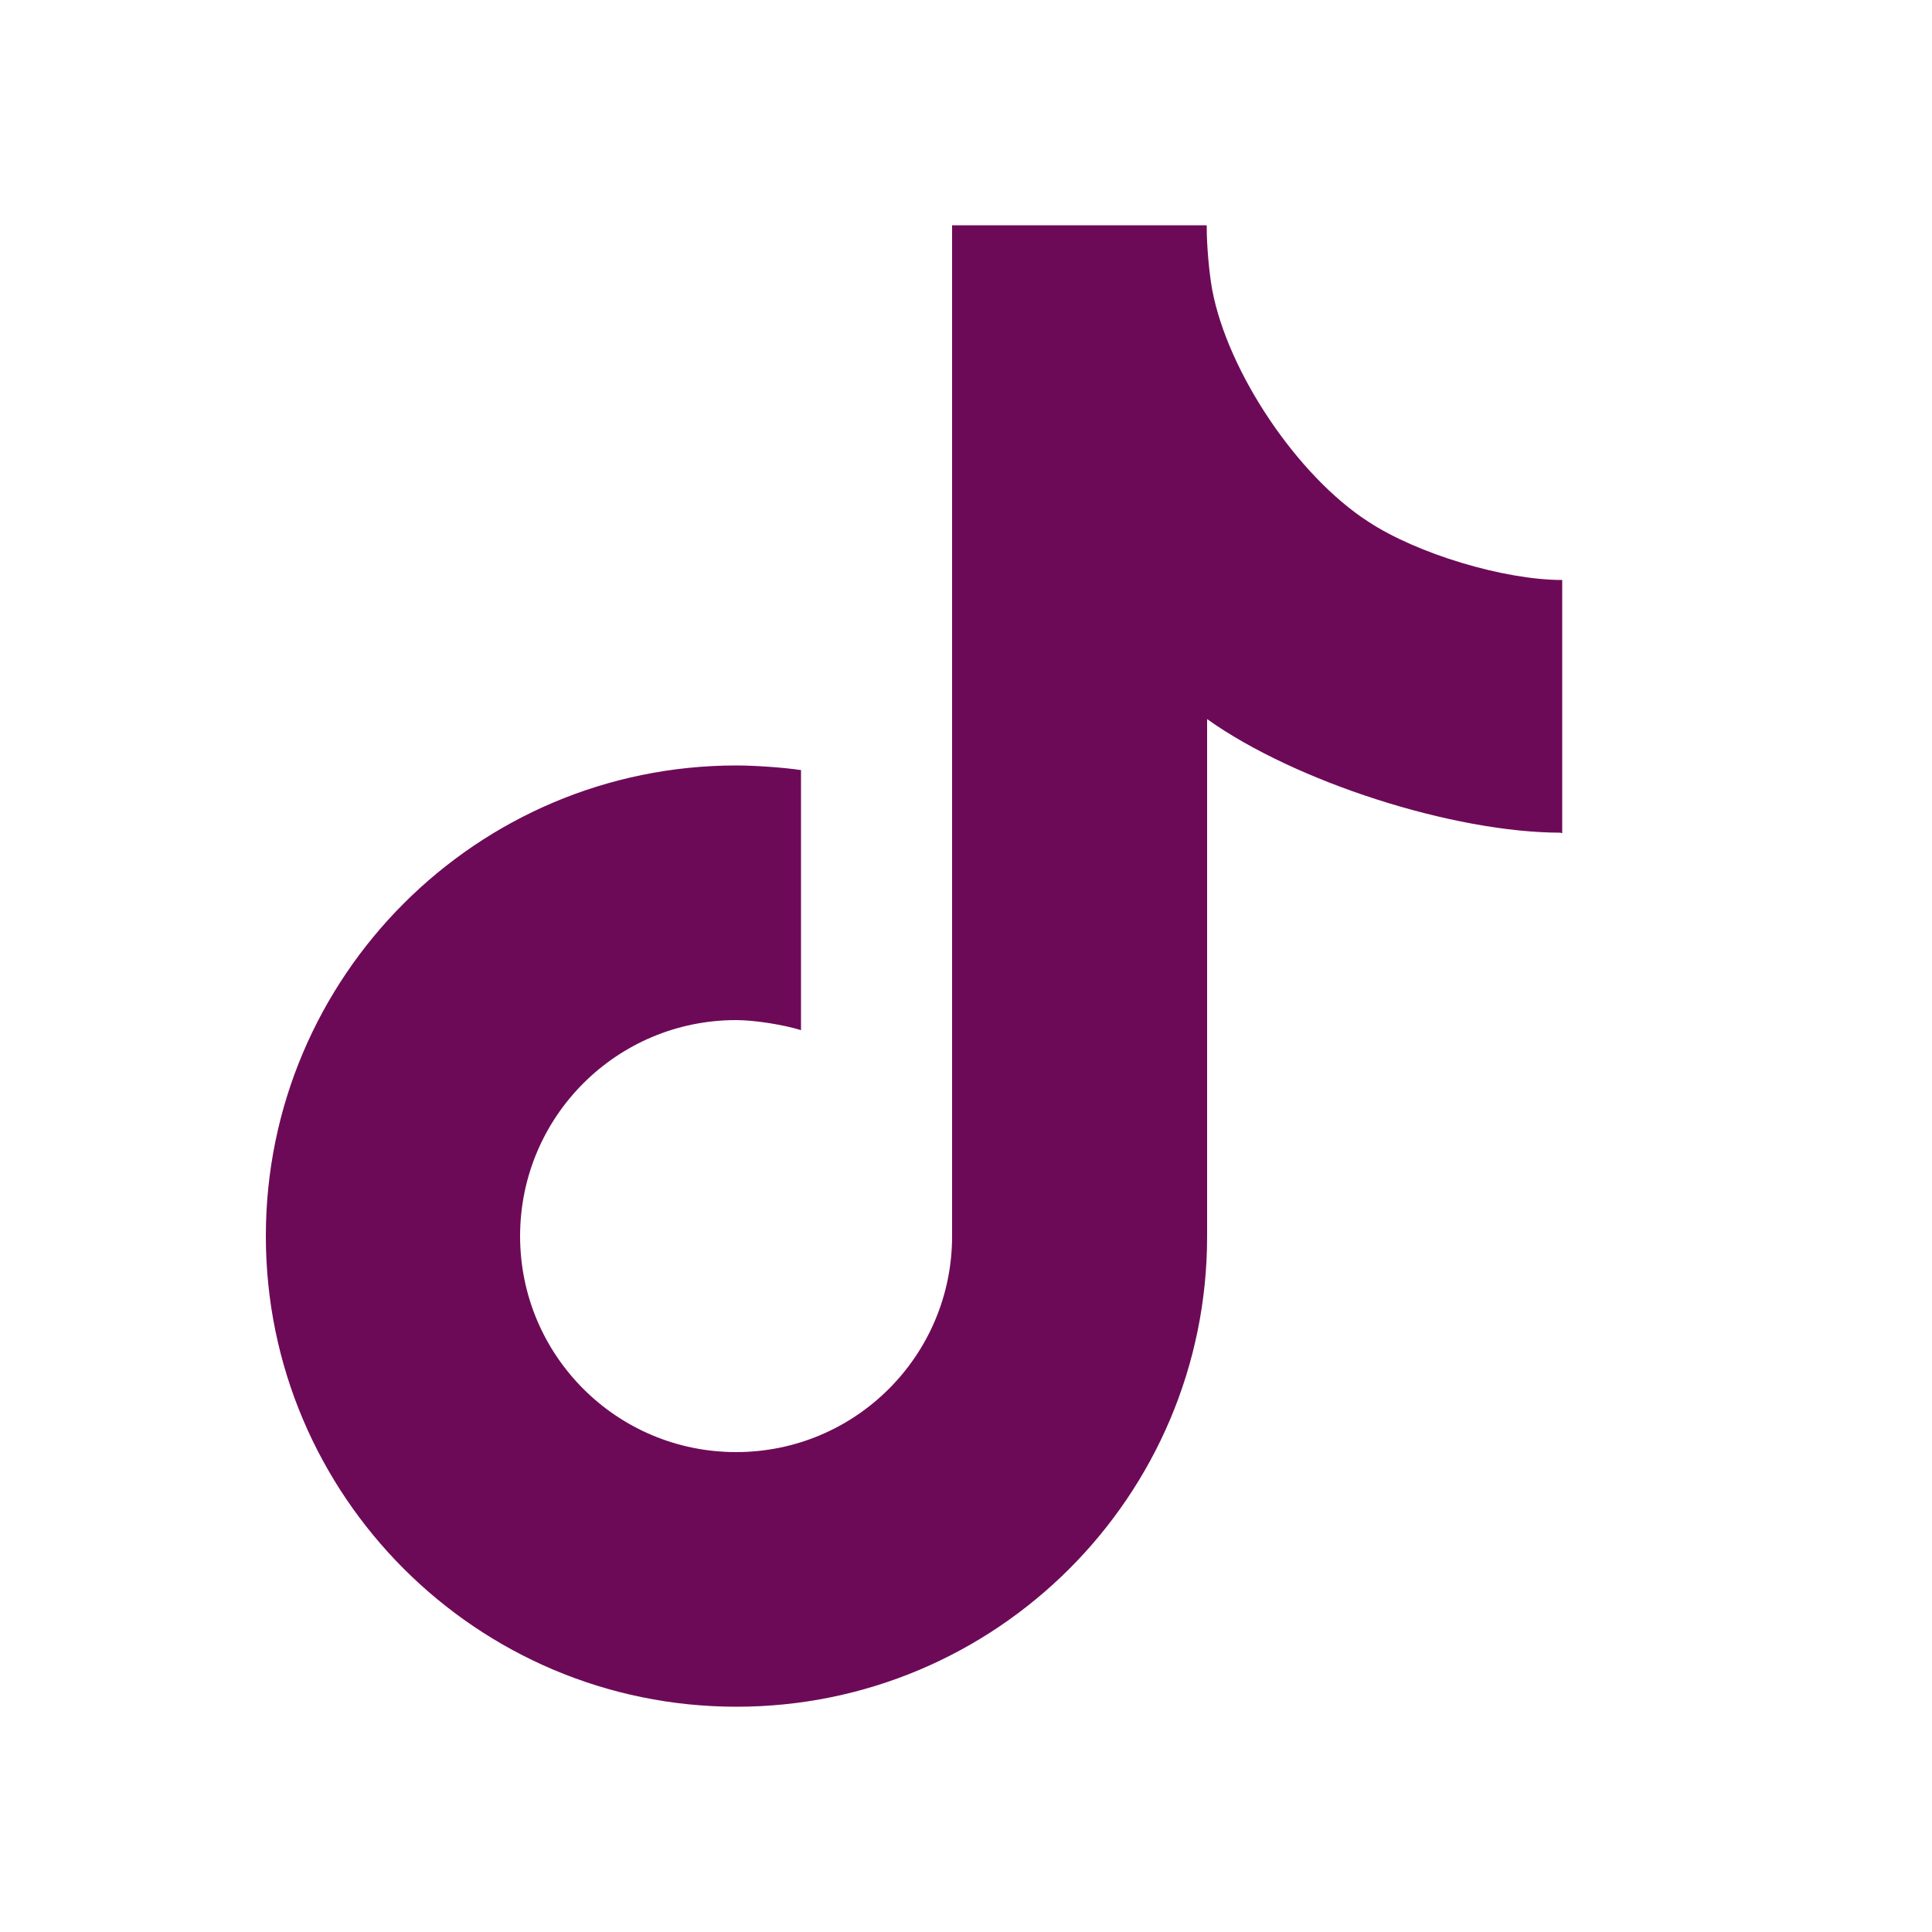
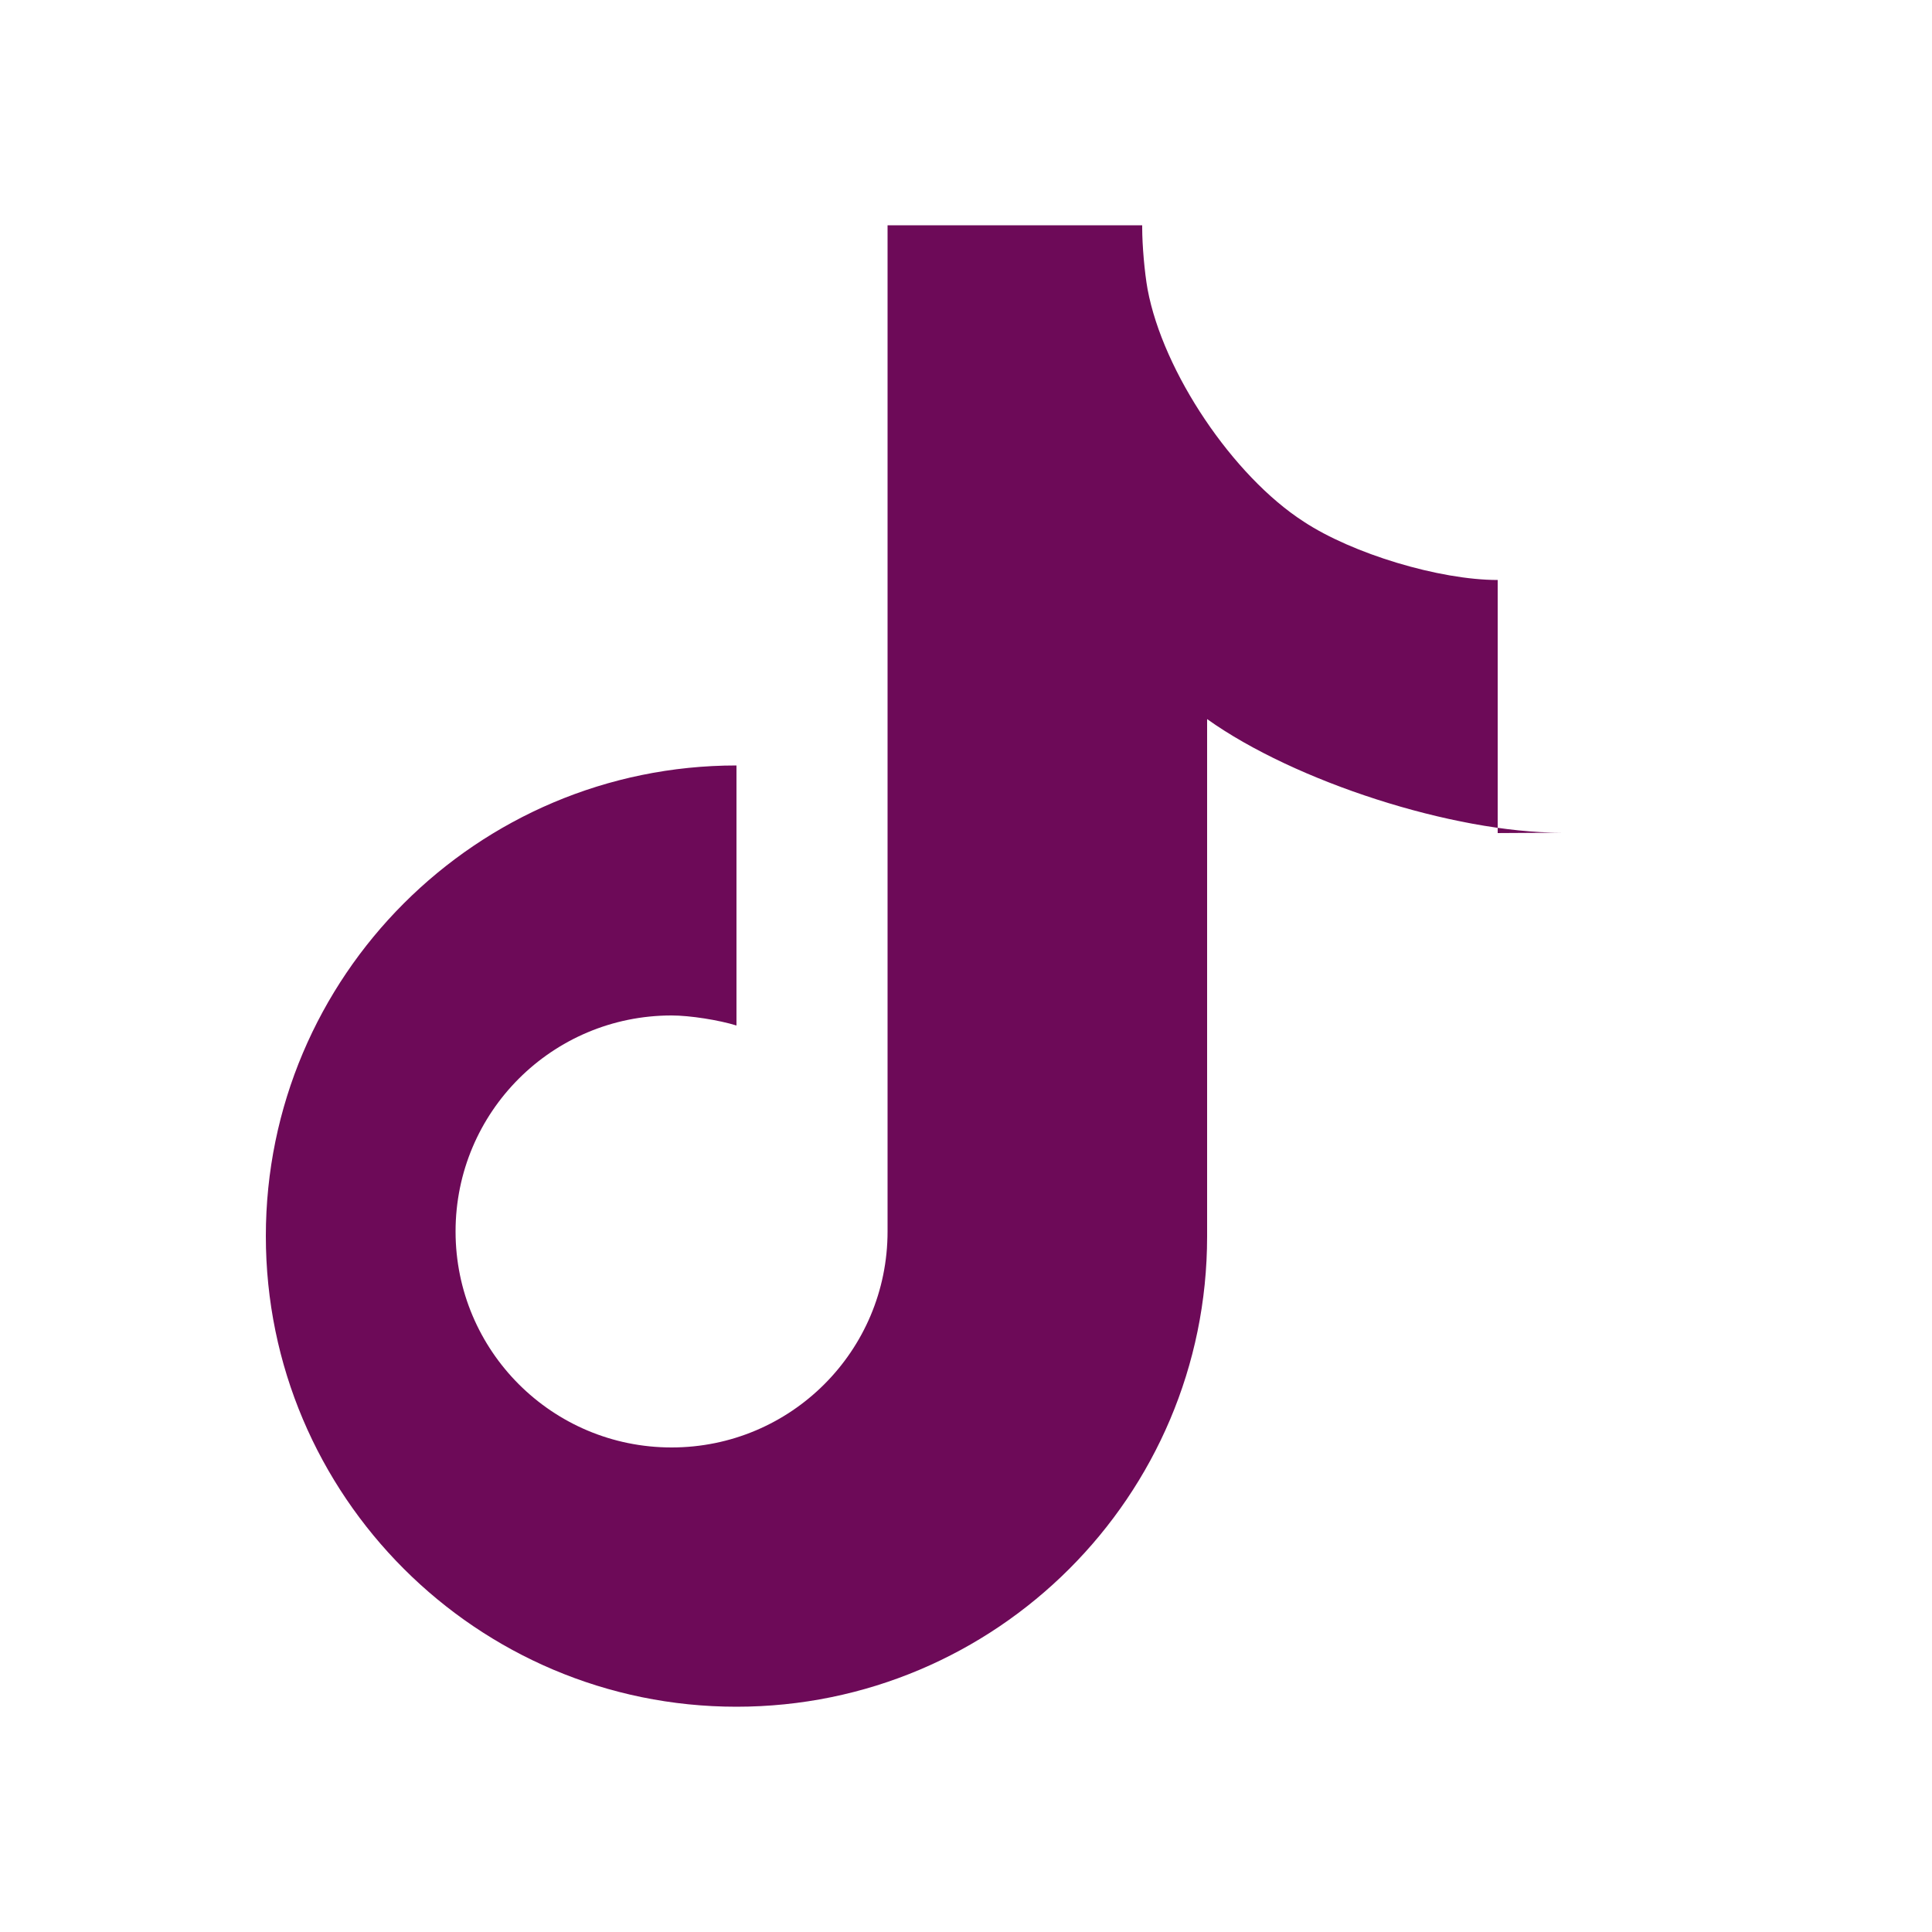
<svg xmlns="http://www.w3.org/2000/svg" id="Capa_1" version="1.1" viewBox="0 0 50 50">
  <defs>
    <style>
      .st0 {
        fill: #6d0a58;
      }
    </style>
  </defs>
-   <path class="st0" d="M40.4,21.55c-2.79,0-6.89-1.32-9.16-2.94v13.39c0,6.72-5.46,12.17-12.18,12.17s-12.18-5.46-12.18-12.18,5.46-12.18,12.18-12.18c.46,0,1.21.05,1.67.12v6.73c-.45-.14-1.2-.26-1.68-.26-3.09,0-5.59,2.5-5.59,5.59s2.5,5.59,5.59,5.59,5.59-2.5,5.59-5.59V5.83h6.59v.07c0,.44.06,1.15.14,1.59.4,2.14,2.21,4.83,4.04,6.01,1.26.83,3.51,1.51,5.02,1.51h0v6.55h-.04Z" />
+   <path class="st0" d="M40.4,21.55c-2.79,0-6.89-1.32-9.16-2.94v13.39c0,6.72-5.46,12.17-12.18,12.17s-12.18-5.46-12.18-12.18,5.46-12.18,12.18-12.18v6.73c-.45-.14-1.2-.26-1.68-.26-3.09,0-5.59,2.5-5.59,5.59s2.5,5.59,5.59,5.59,5.59-2.5,5.59-5.59V5.83h6.59v.07c0,.44.06,1.15.14,1.59.4,2.14,2.21,4.83,4.04,6.01,1.26.83,3.51,1.51,5.02,1.51h0v6.55h-.04Z" />
</svg>